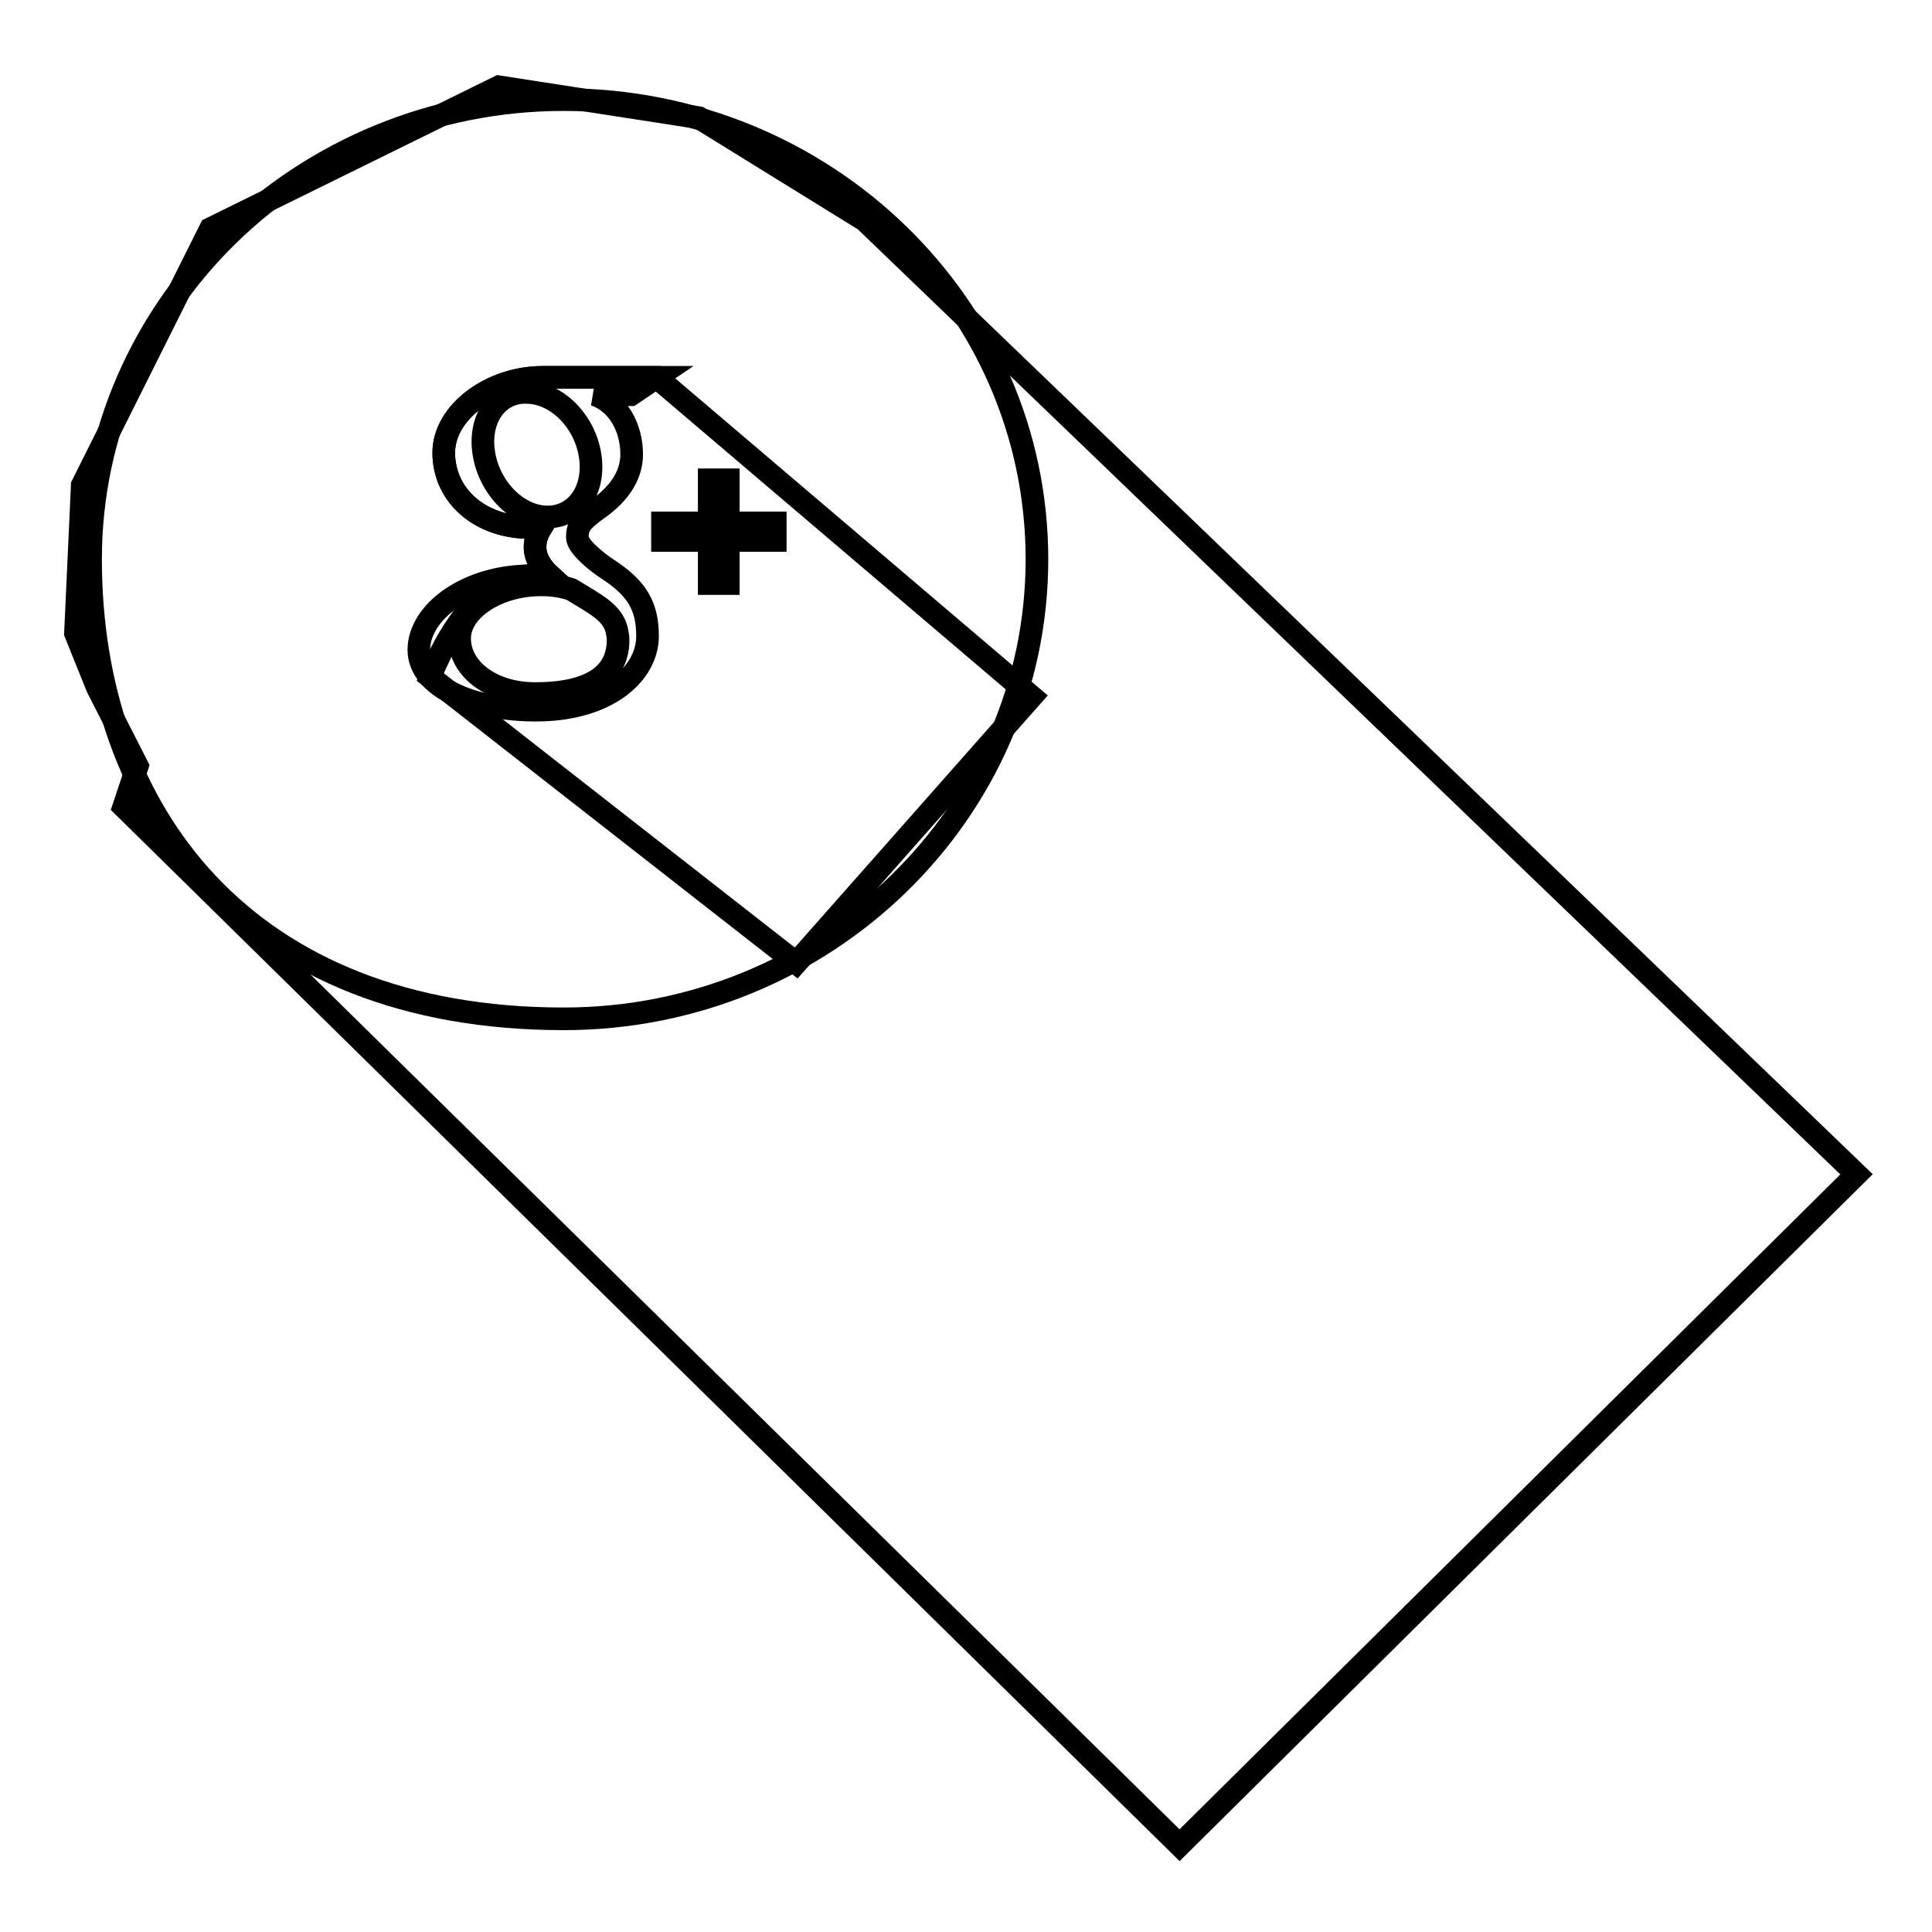
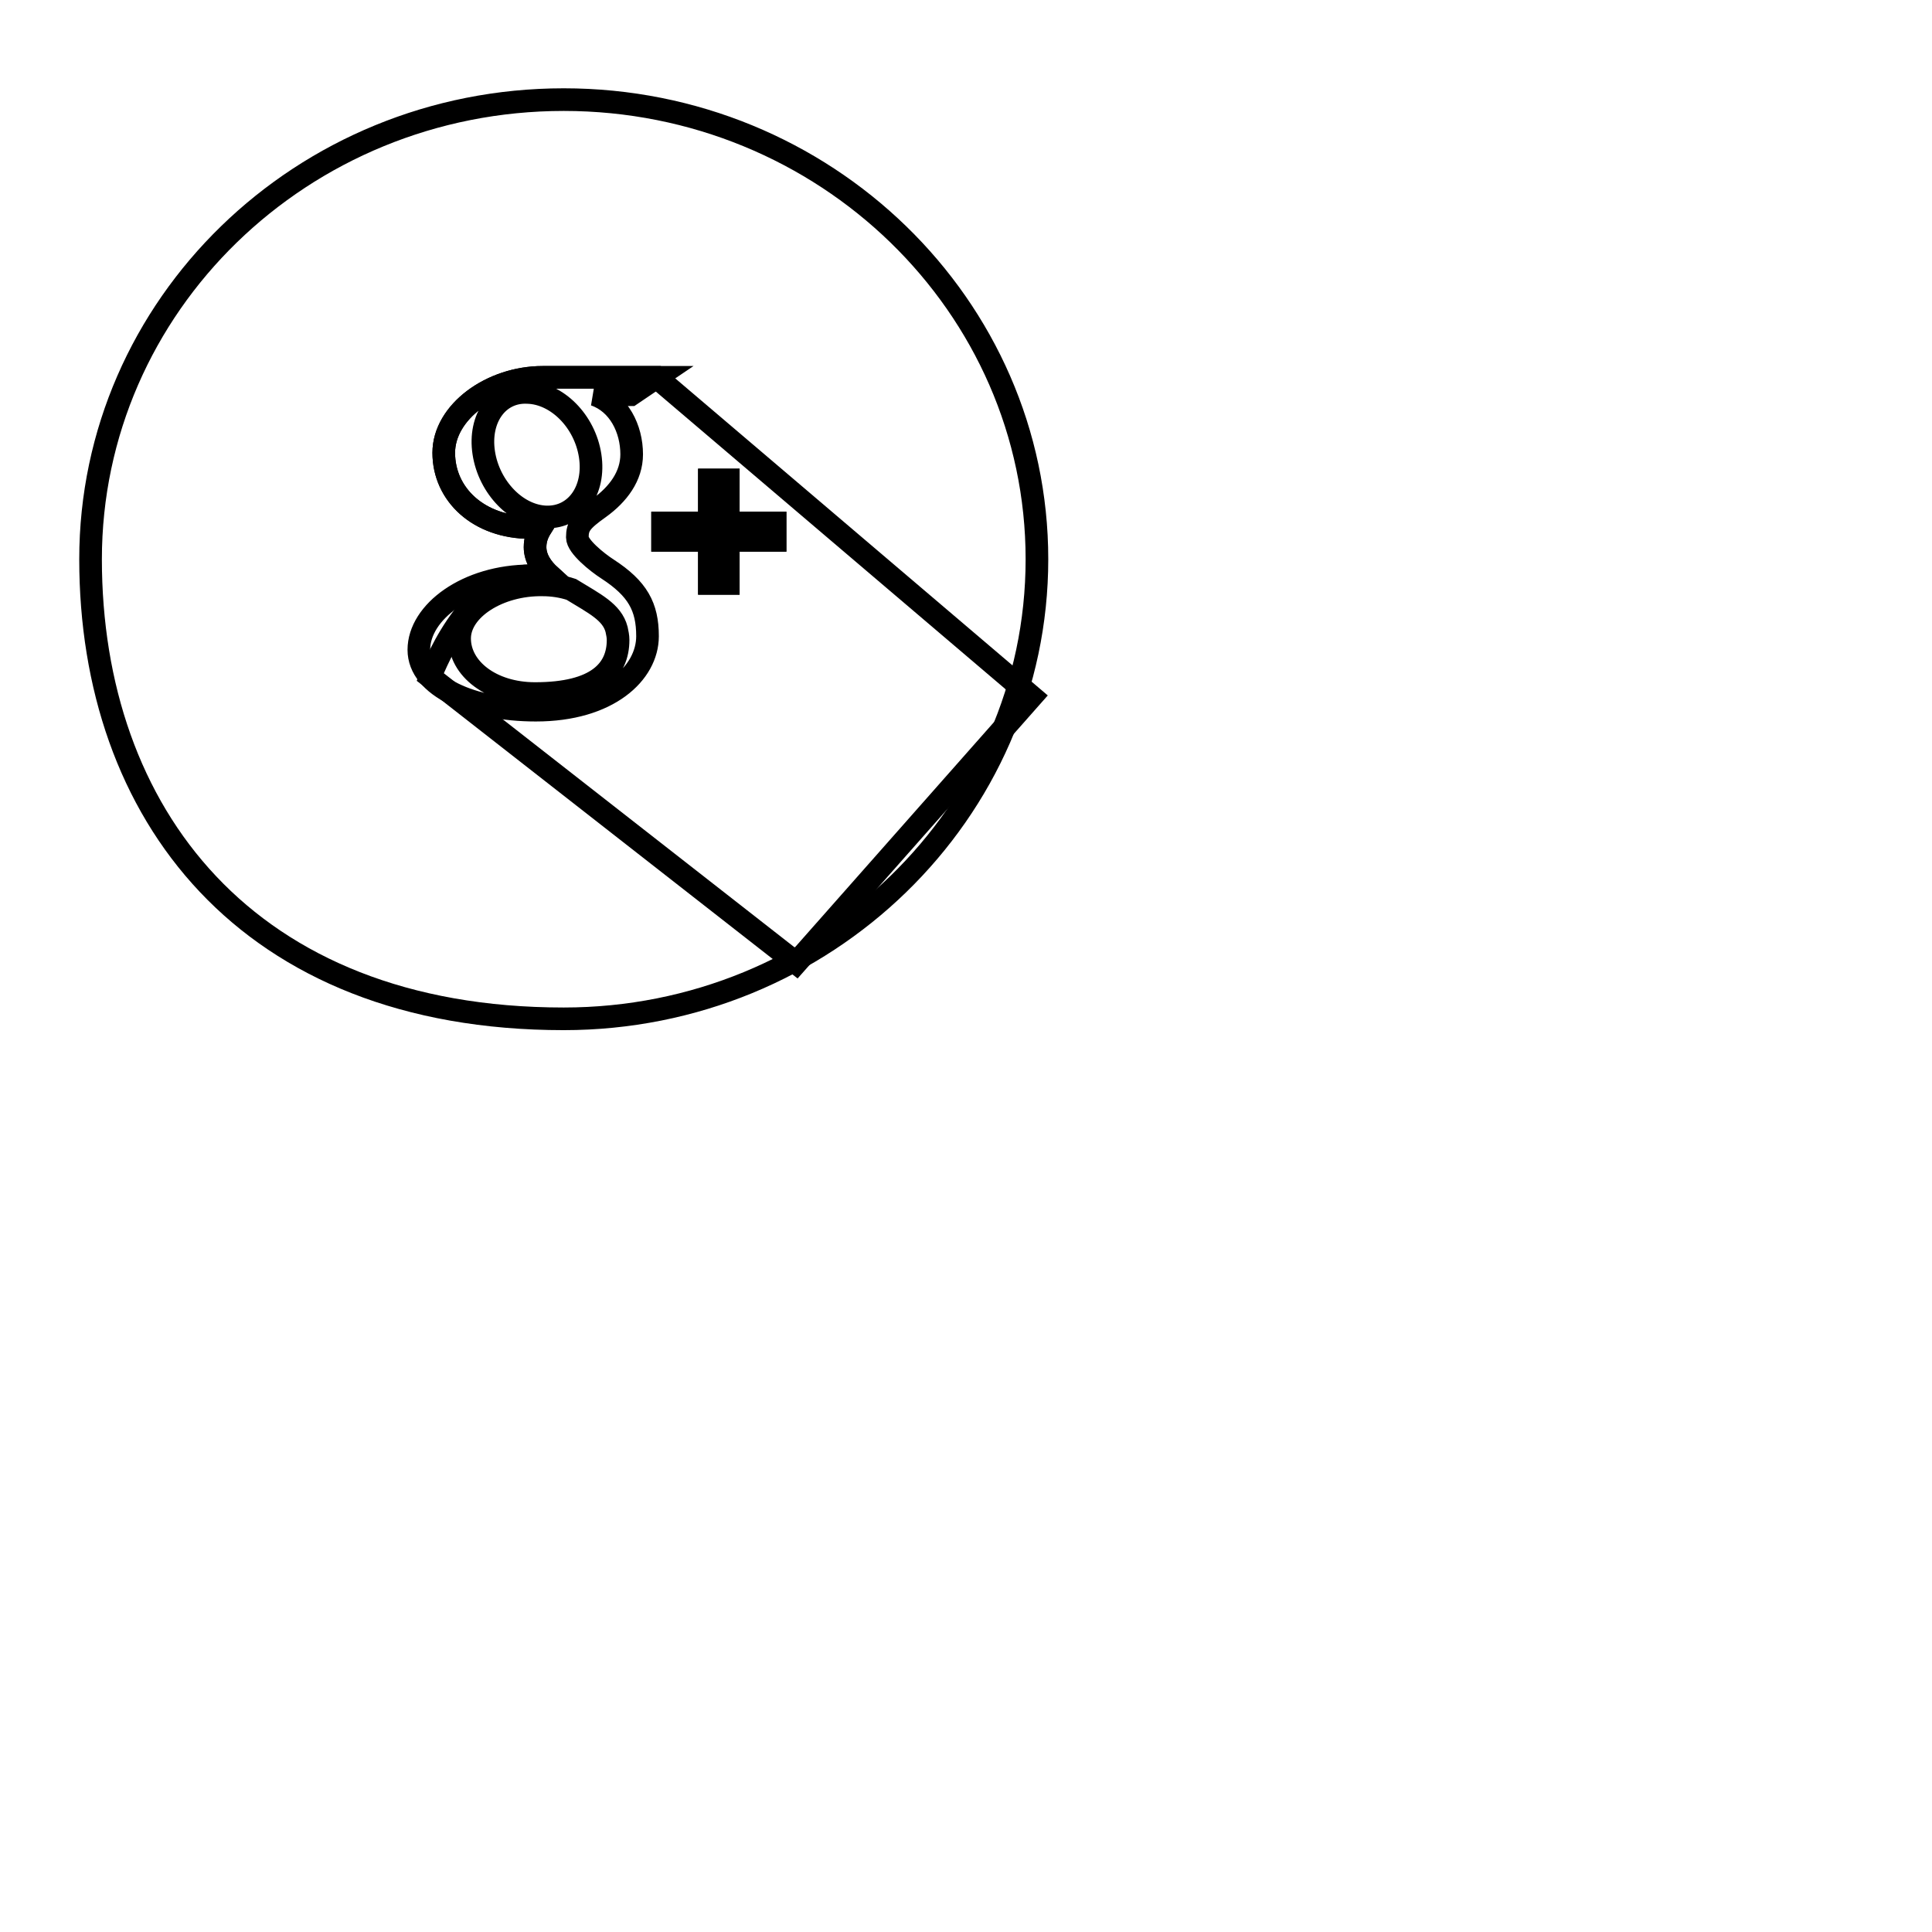
<svg xmlns="http://www.w3.org/2000/svg" version="1.1" x="0px" y="0px" viewBox="0 0 256 256" enable-background="new 0 0 256 256" xml:space="preserve">
  <g>
    <g>
      <path stroke-width="3" fill-opacity="0" stroke="#000000" d="M87,50c0,0-11.3,0-15.1,0c-6.8,0-13.1,4.6-13.1,10c0,5.5,4.6,9.9,11.5,9.9c0.5,0,0.9,0,1.4,0c-0.5,0.8-0.8,1.6-0.8,2.6c0,1.5,0.9,2.8,2,3.8c-0.9,0-1.7,0-2.6,0C61.9,76.2,57,89.7,57,89.7l48.5,37.9l31.2-35.3L87,50z M96.5,69.3v-5.7h-2.5v5.7h-6.2v2.3h6.2v5.7h2.5v-5.7h6.2v-2.3H96.5z" />
-       <path stroke-width="3" fill-opacity="0" stroke="#000000" d="M16.4,106.9l139.9,137.6l89.7-88.9L114.6,29.2L92.6,15.6l-26.5-4.1L27.9,30.3l-17,34L10,83.9l2.9,7.2l5.3,10.4L16.4,106.9z" />
      <path stroke-width="3" fill-opacity="0" stroke="#000000" d="M74.7,13.2c34.6,0,62.7,27.3,62.7,60.9c0,33.6-28.1,60.9-62.7,60.9C32.6,135,12,107.7,12,74.1C12,40.5,40,13.2,74.7,13.2z" />
      <path stroke-width="3" fill-opacity="0" stroke="#000000" d="M87,50c0,0-11.3,0-15.1,0c-6.8,0-13.1,4.6-13.1,10c0,5.5,4.6,9.9,11.5,9.9c0.5,0,0.9,0,1.4,0c-0.5,0.8-0.8,1.6-0.8,2.6c0,1.5,0.9,2.8,2,3.8c-0.9,0-1.7,0-2.6,0c-8.4,0-14.8,4.8-14.8,9.8c0,4.9,7.1,8,15.5,8c9.6,0,14.8-4.9,14.8-9.8c0-3.9-1.3-6.3-5.3-8.9c-1.4-0.9-4-3-4-4.2c0-1.5,0.5-2.2,2.9-3.9c2.5-1.8,4.3-4.2,4.3-7.1c0-3.4-1.7-6.8-4.9-7.9h4.8L87,50z M81.7,83.4c0.1,0.5,0.2,0.9,0.2,1.4c0,4-2.8,7.1-11,7.1c-5.8,0-10-3.3-10-7.3c0-3.9,5.2-7.2,11-7.1c1.3,0,2.6,0.2,3.8,0.6C78.8,80,81.1,81.1,81.7,83.4z M72.4,68.5c-3.9-0.1-7.6-3.9-8.3-8.5c-0.7-4.6,1.9-8.2,5.8-8c3.9,0.1,7.6,3.8,8.3,8.4S76.3,68.6,72.4,68.5z M96.5,69.3v-5.7h-2.5v5.7h-6.2v2.3h6.2v5.7h2.5v-5.7h6.2v-2.3H96.5z" />
    </g>
  </g>
</svg>